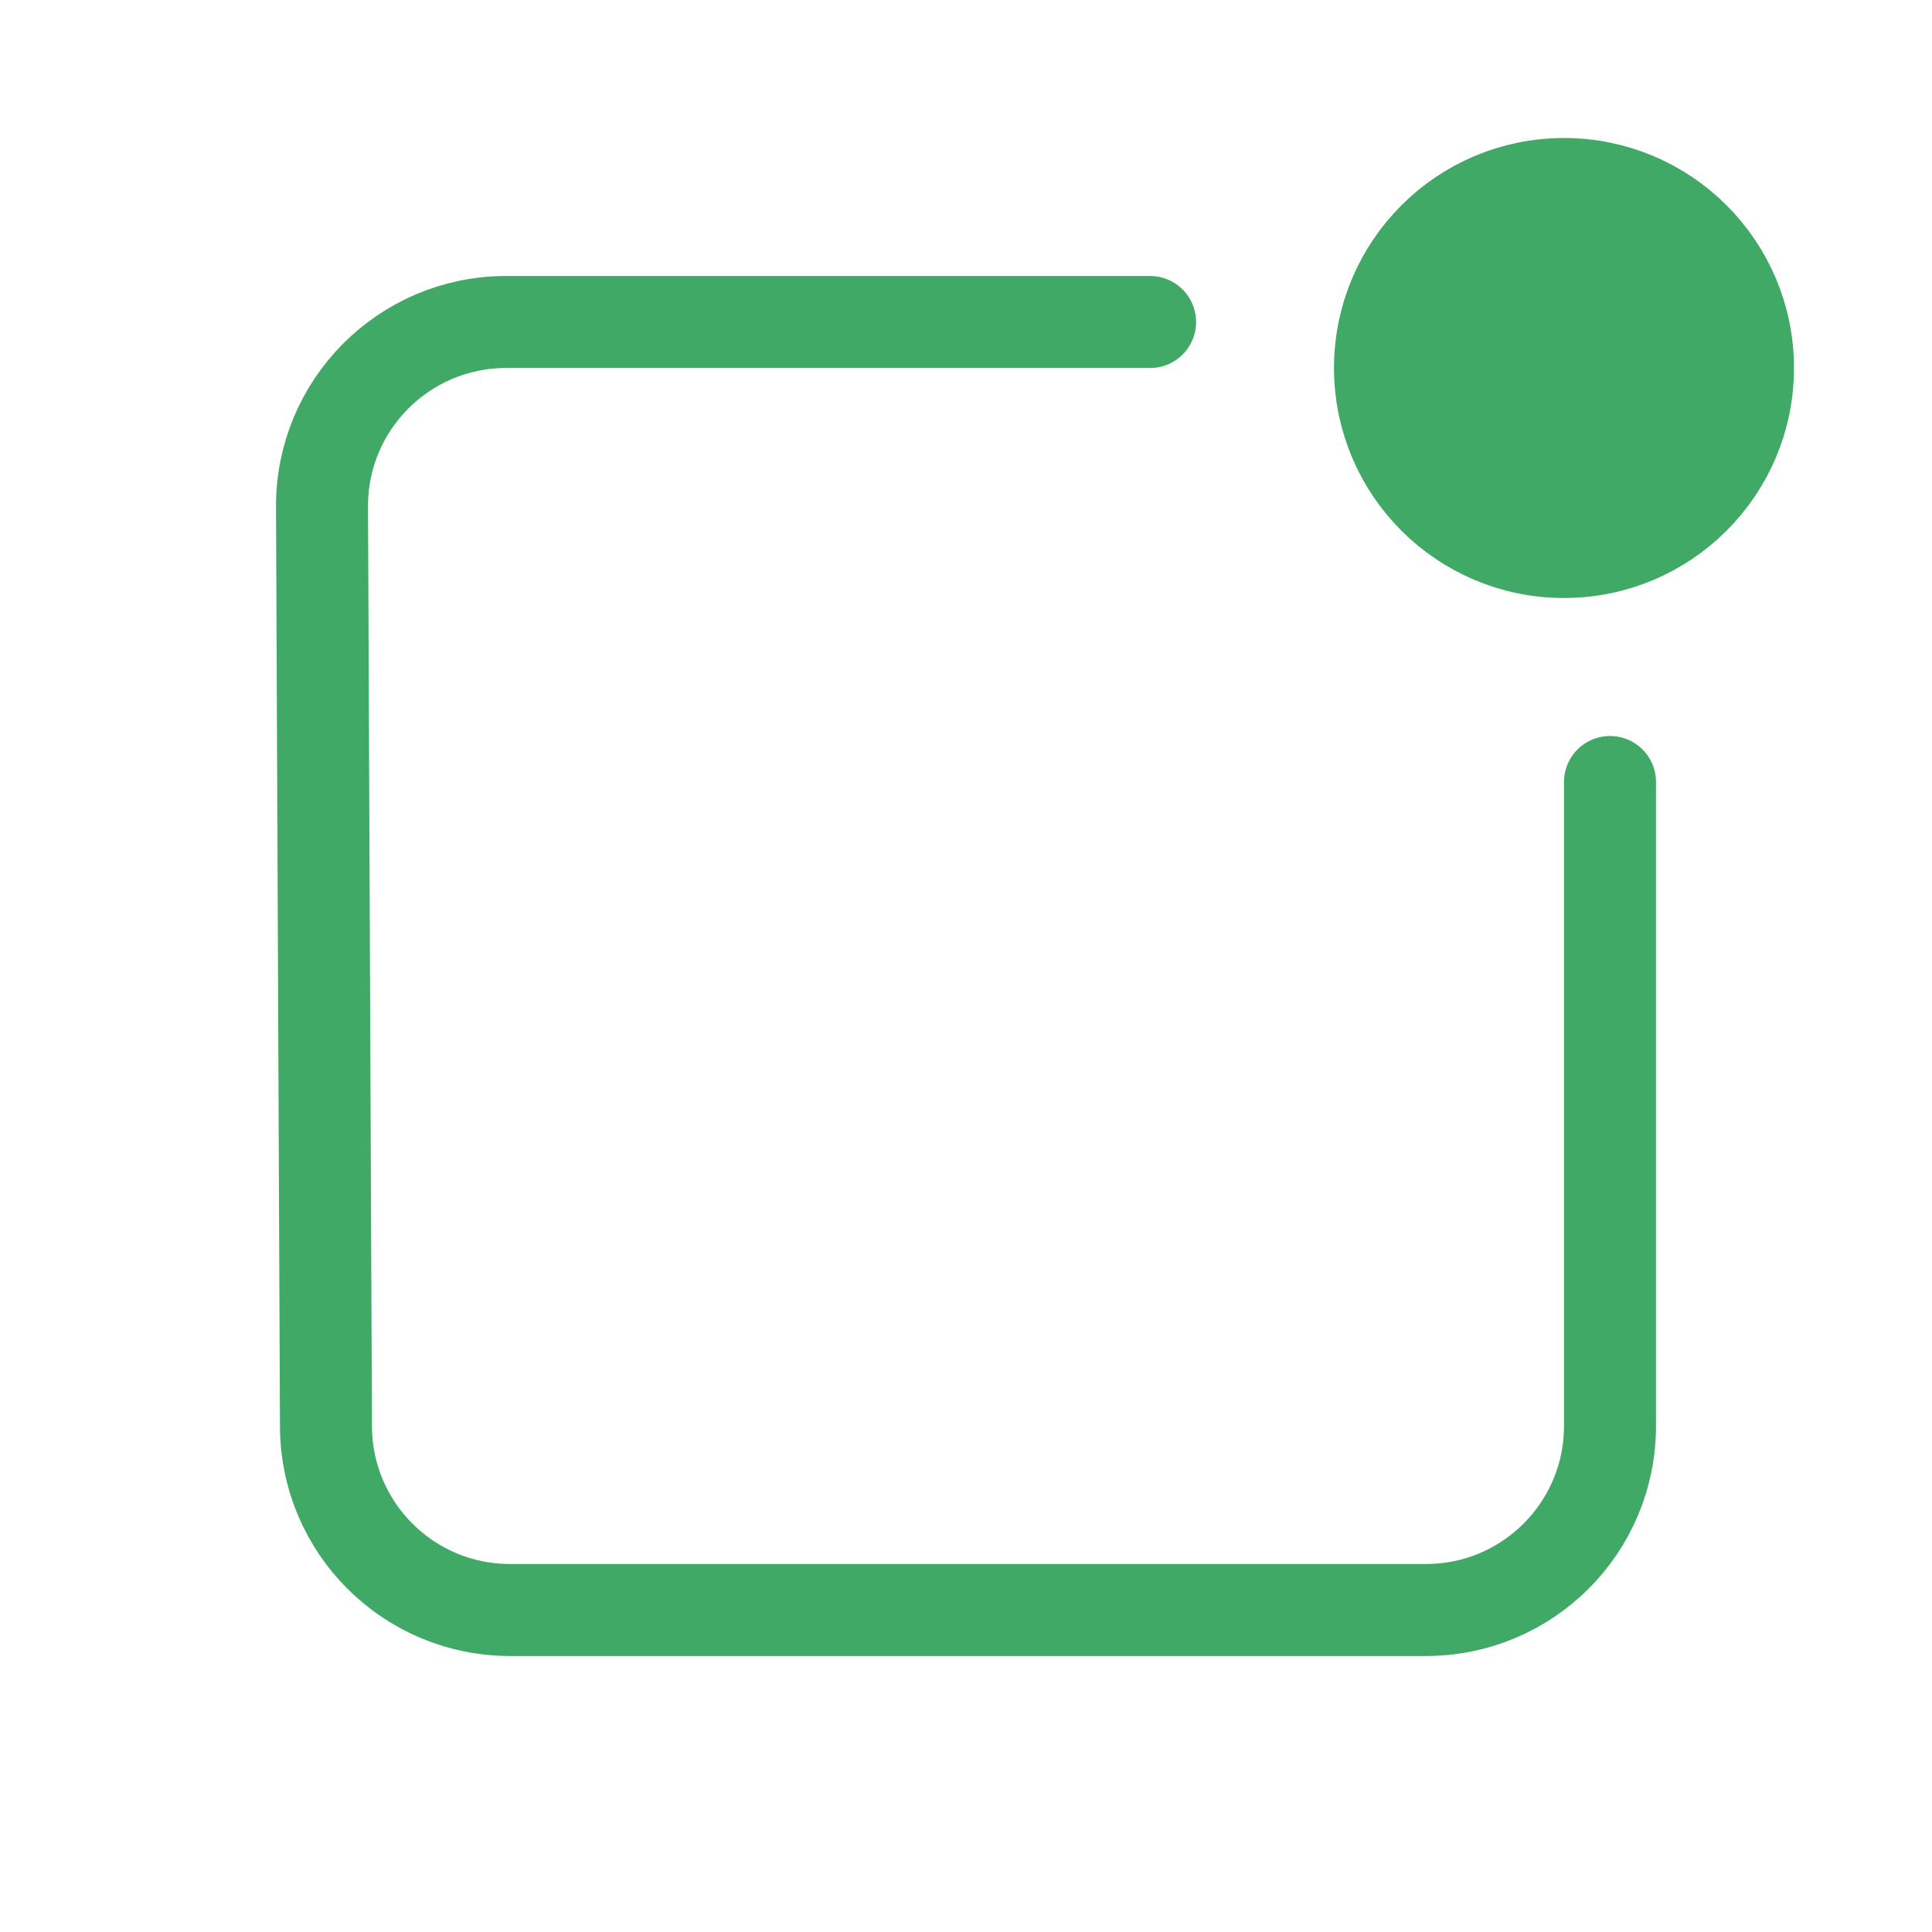
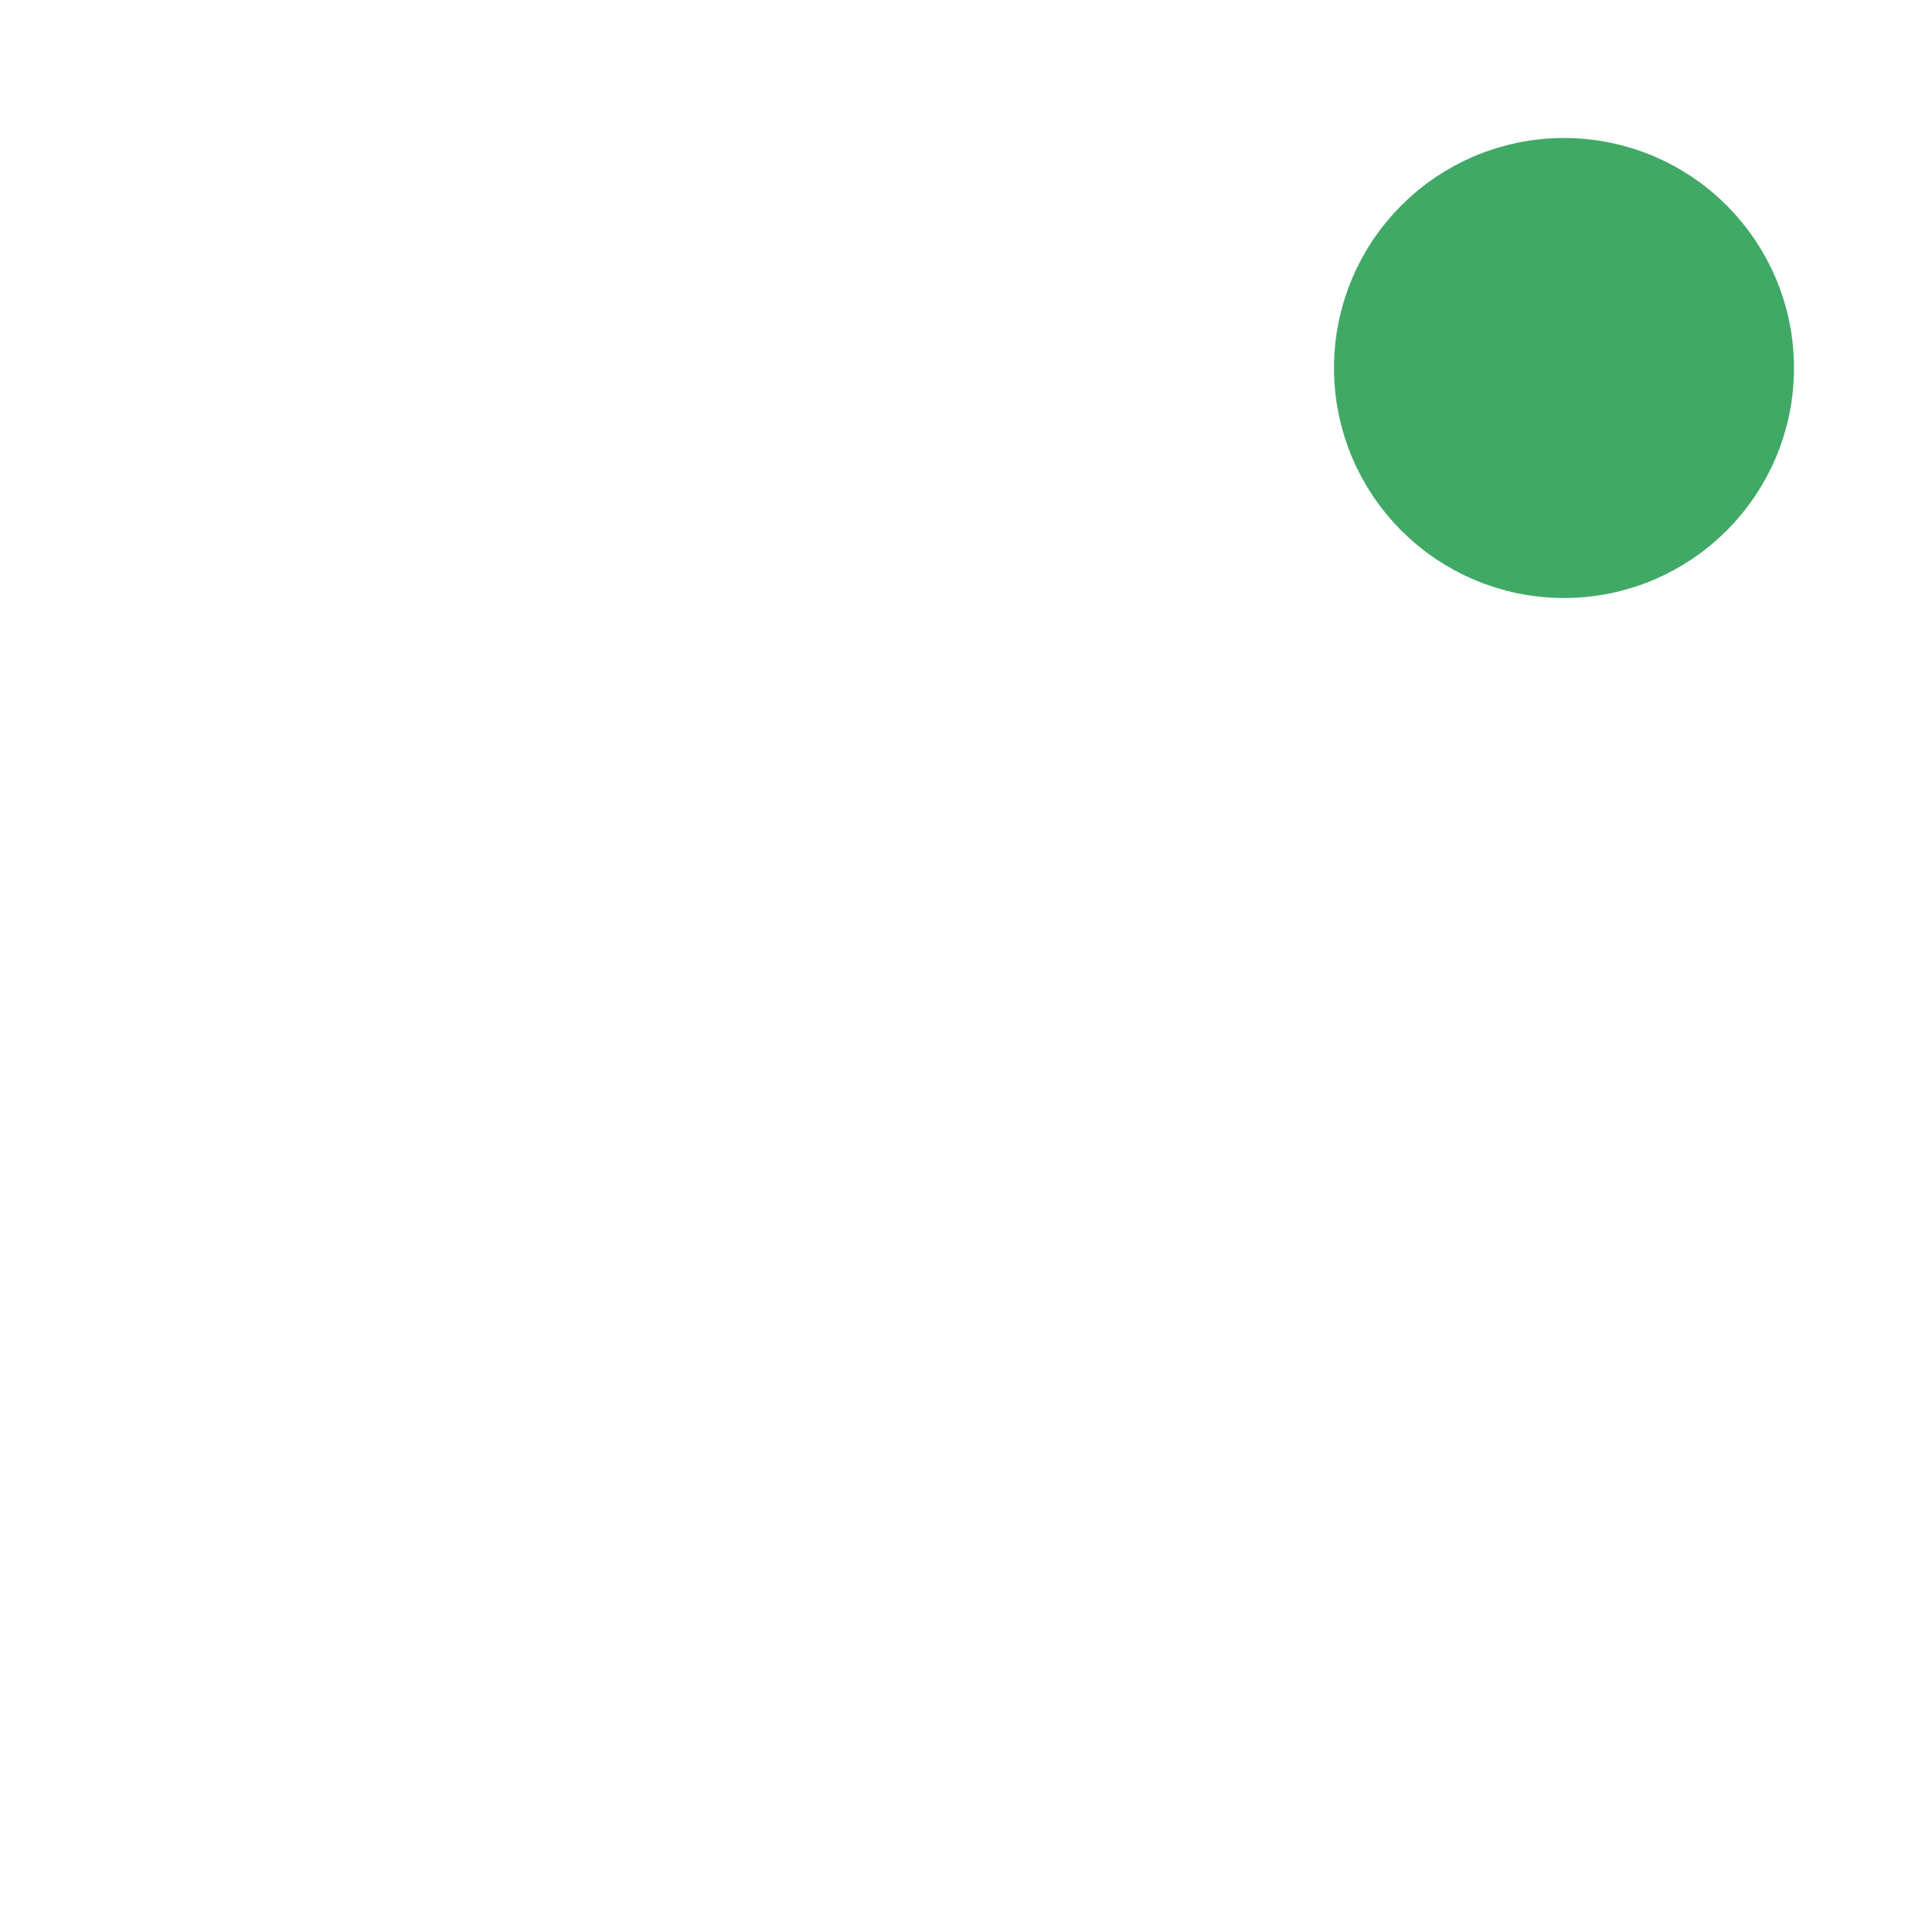
<svg xmlns="http://www.w3.org/2000/svg" width="800px" height="800px" viewBox="0 0 21 21" fill="#000000">
  <g id="SVGRepo_bgCarrier" stroke-width="0" />
  <g id="SVGRepo_tracerCarrier" stroke-linecap="round" stroke-linejoin="round" />
  <g id="SVGRepo_iconCarrier">
    <g fill="none" fill-rule="evenodd" stroke="#41a966" stroke-linecap="round" stroke-linejoin="round" transform="translate(3 2)">
-       <path d="m14.5 6.5v7c0 1.105-.895 2-2 2h-9.957c-1.101 0-1.995-.89-2-1.991l-.043-10c-.005-1.105.887-2.004 1.992-2.009h.009 7" />
      <circle cx="14" cy="2" fill="#41a966" r="2" />
    </g>
  </g>
</svg>